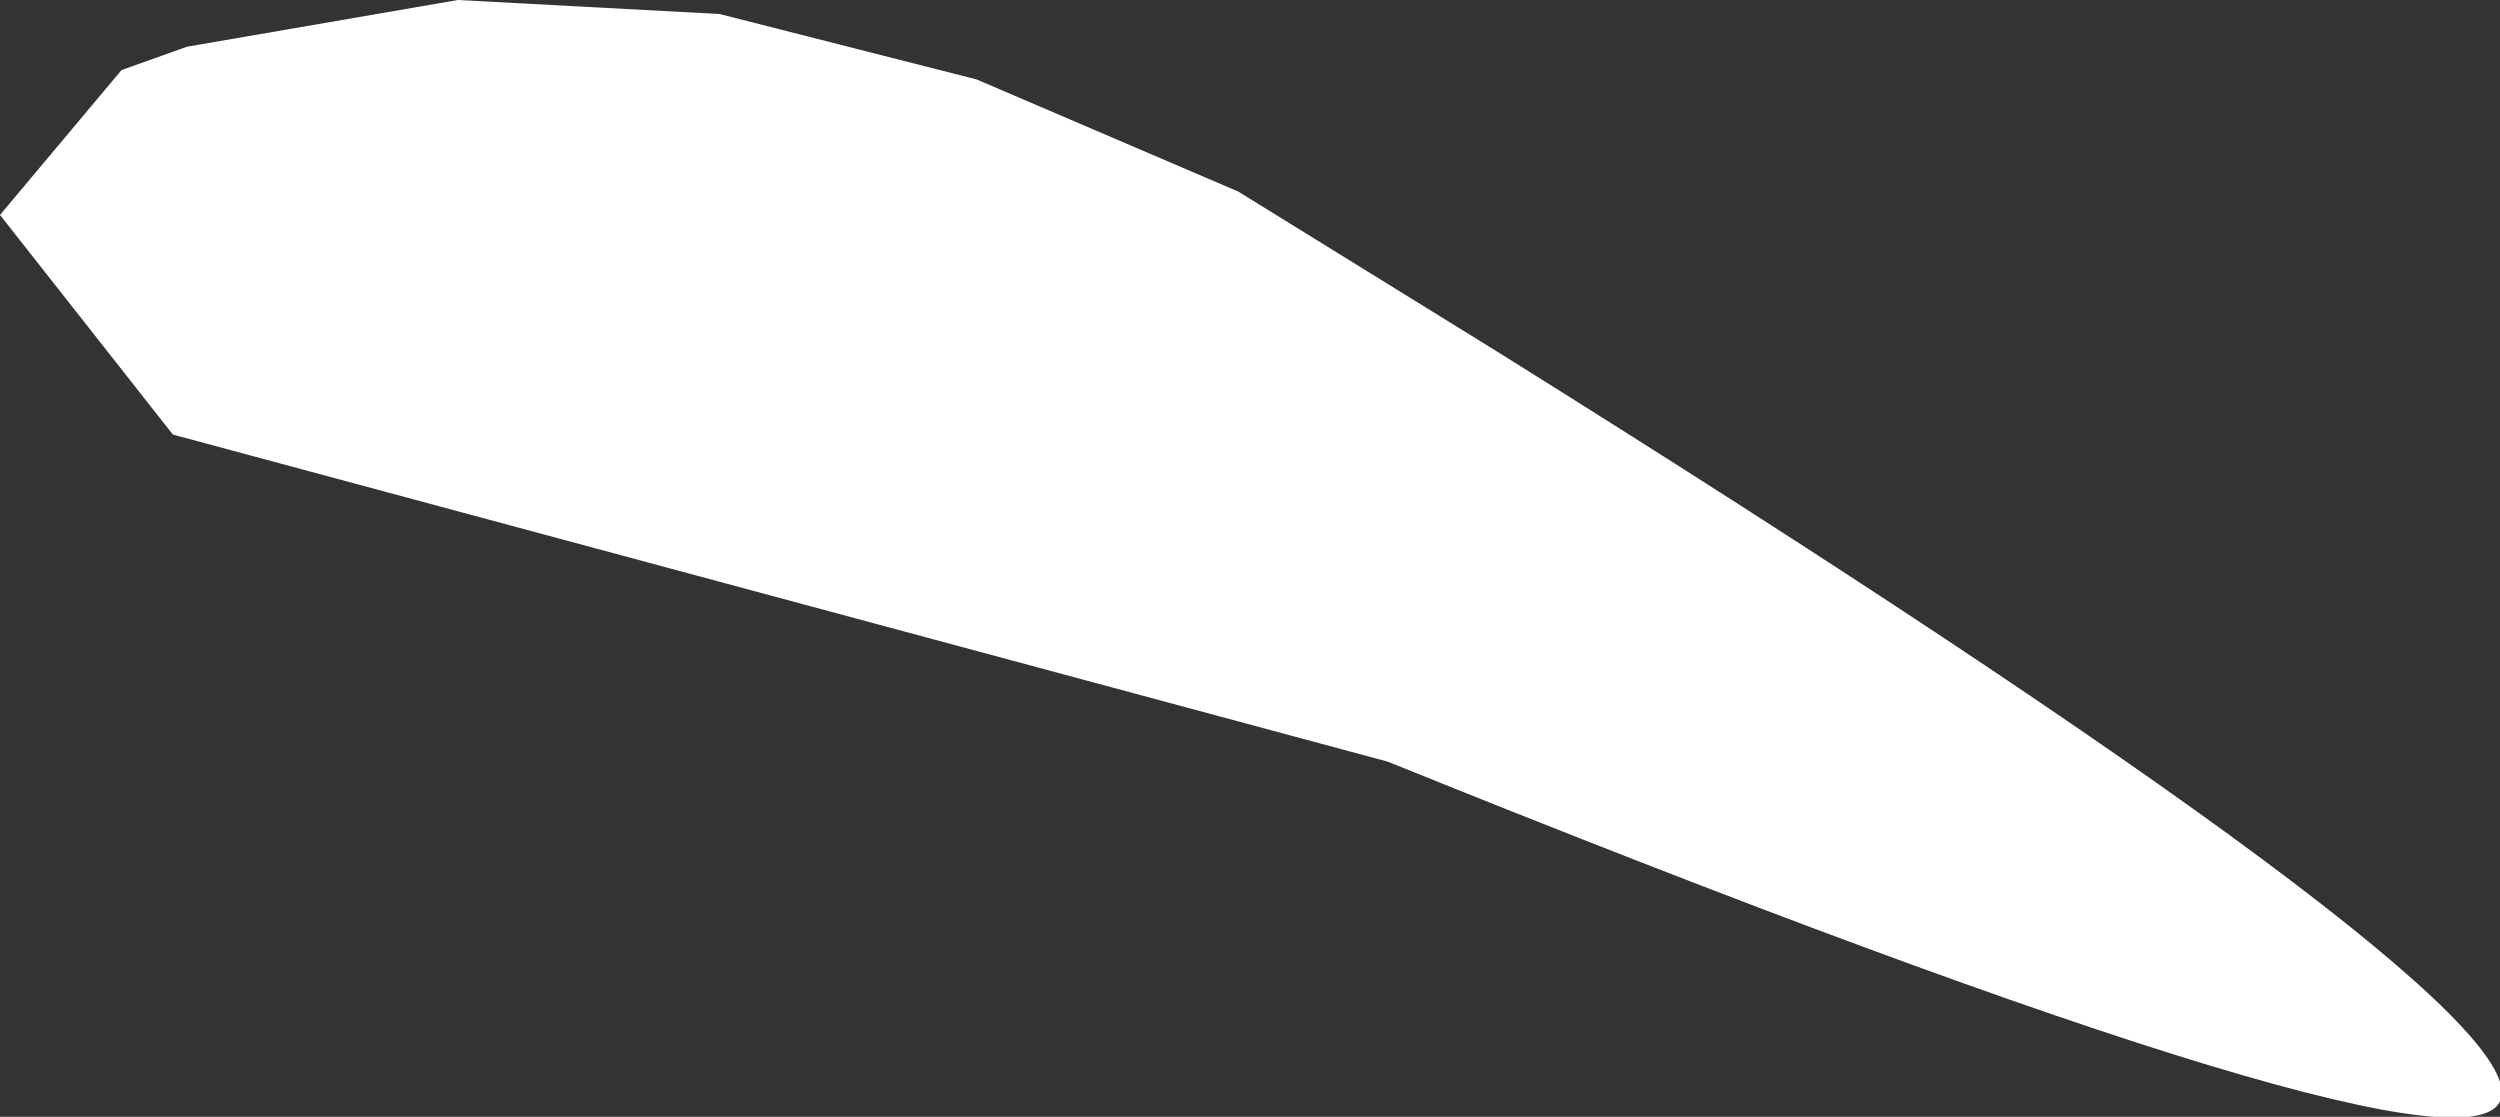
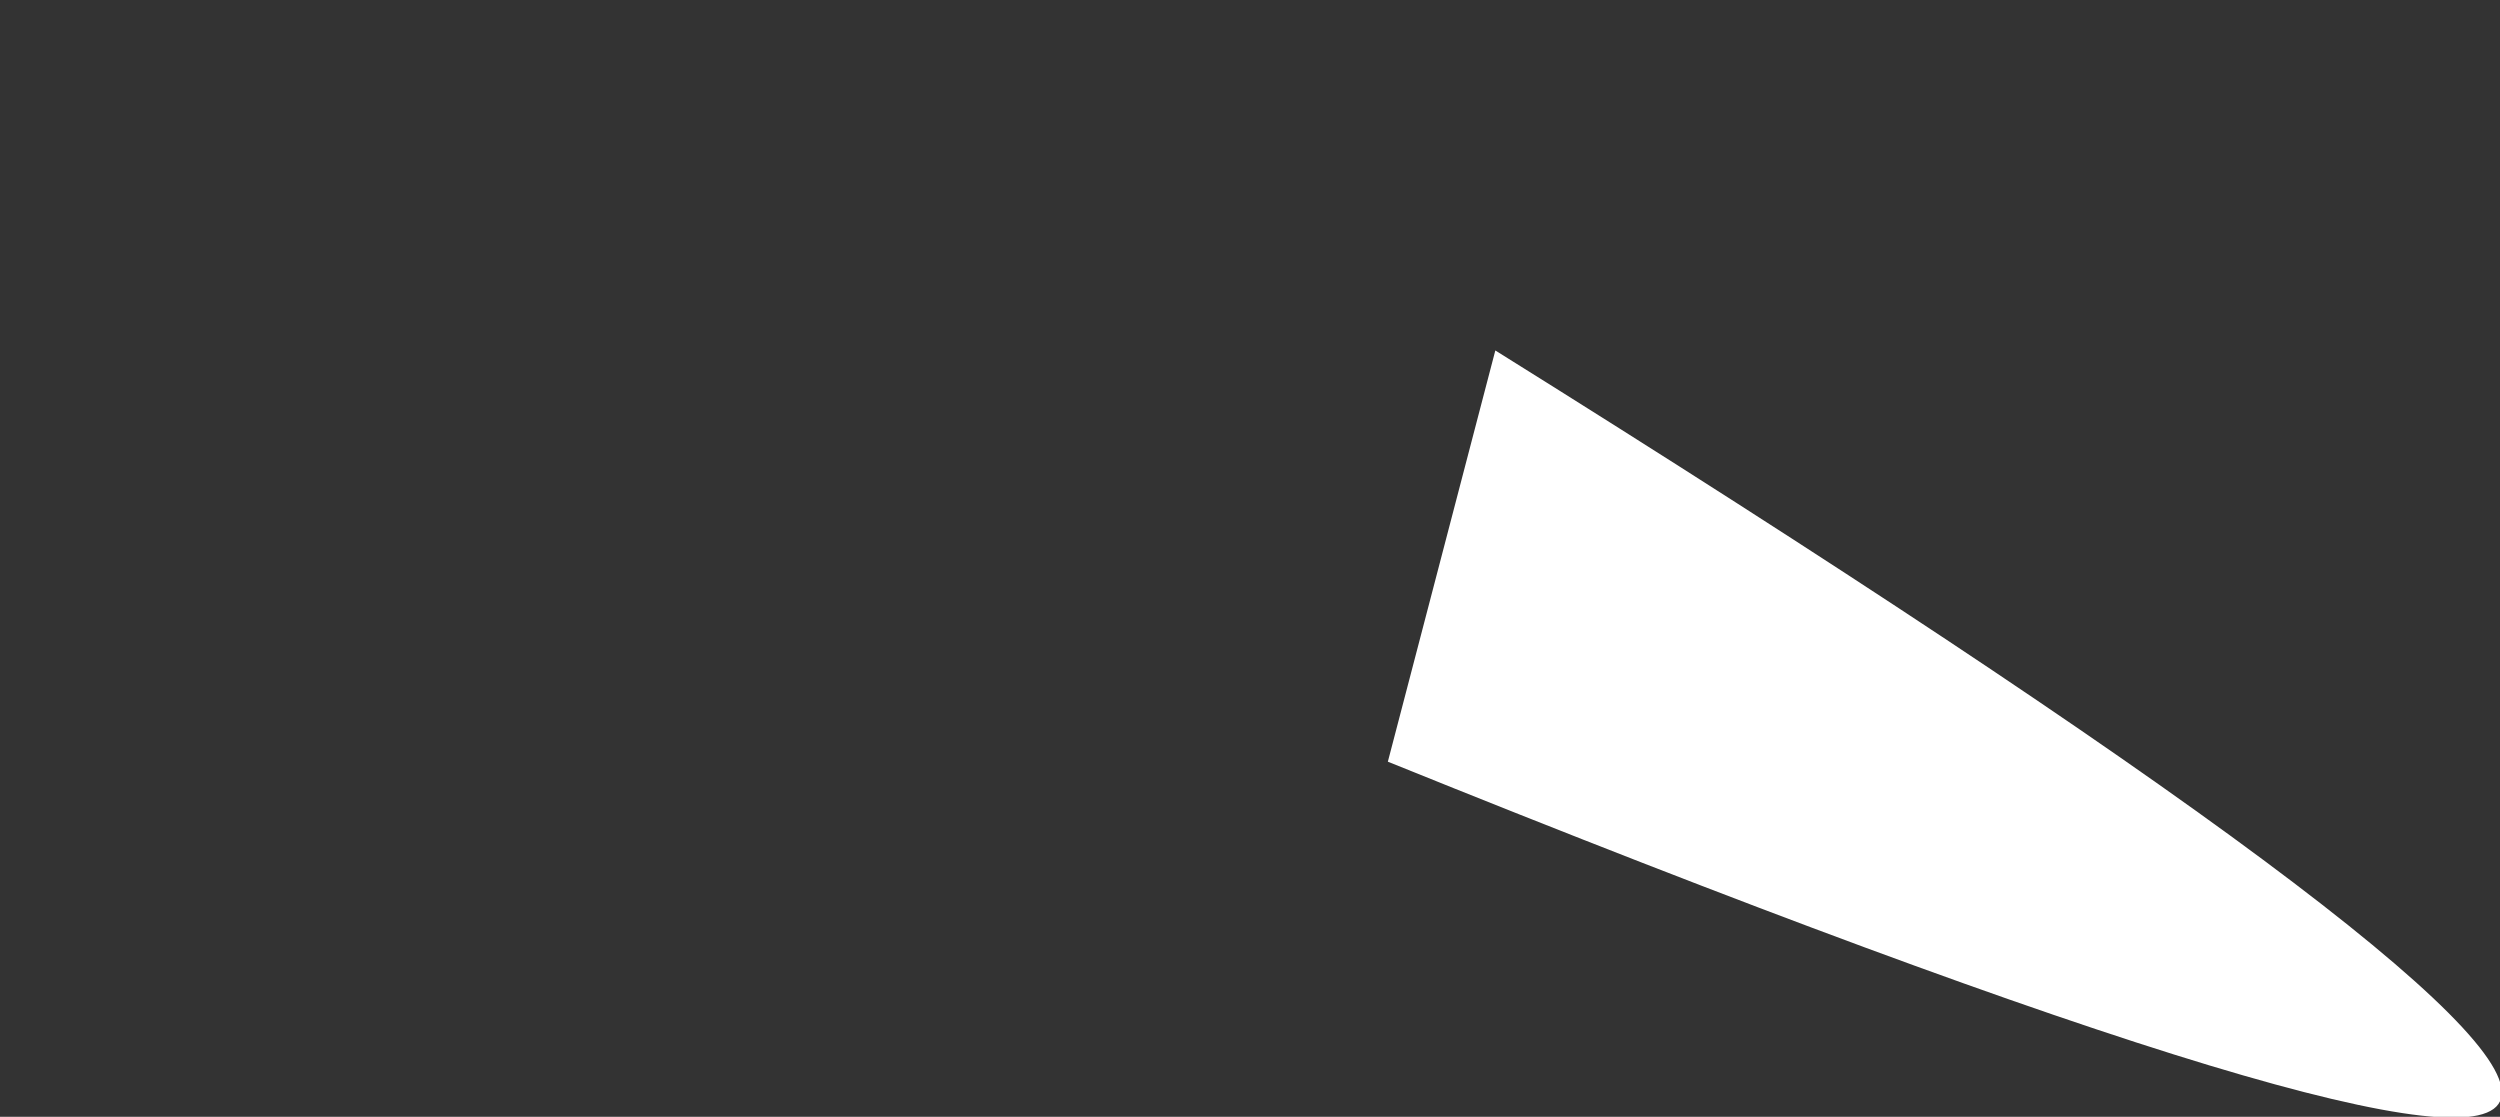
<svg xmlns="http://www.w3.org/2000/svg" height="11.95px" width="26.75px">
  <rect width="100%" height="100%" fill="#333333" stroke="none" />
  <g transform="matrix(1.0, 0.0, 0.0, 1.0, 0.0, 0.0)">
-     <path d="M16.0 3.75 Q38.1 17.55 14.85 8.15 L1.85 4.65 0.0 2.3 1.3 0.75 2.0 0.5 4.9 0.0 7.7 0.15 10.45 0.85 13.25 2.05 16.0 3.75" fill="#ffffff" fill-rule="evenodd" stroke="none" />
+     <path d="M16.0 3.75 Q38.1 17.55 14.85 8.15 " fill="#ffffff" fill-rule="evenodd" stroke="none" />
  </g>
</svg>